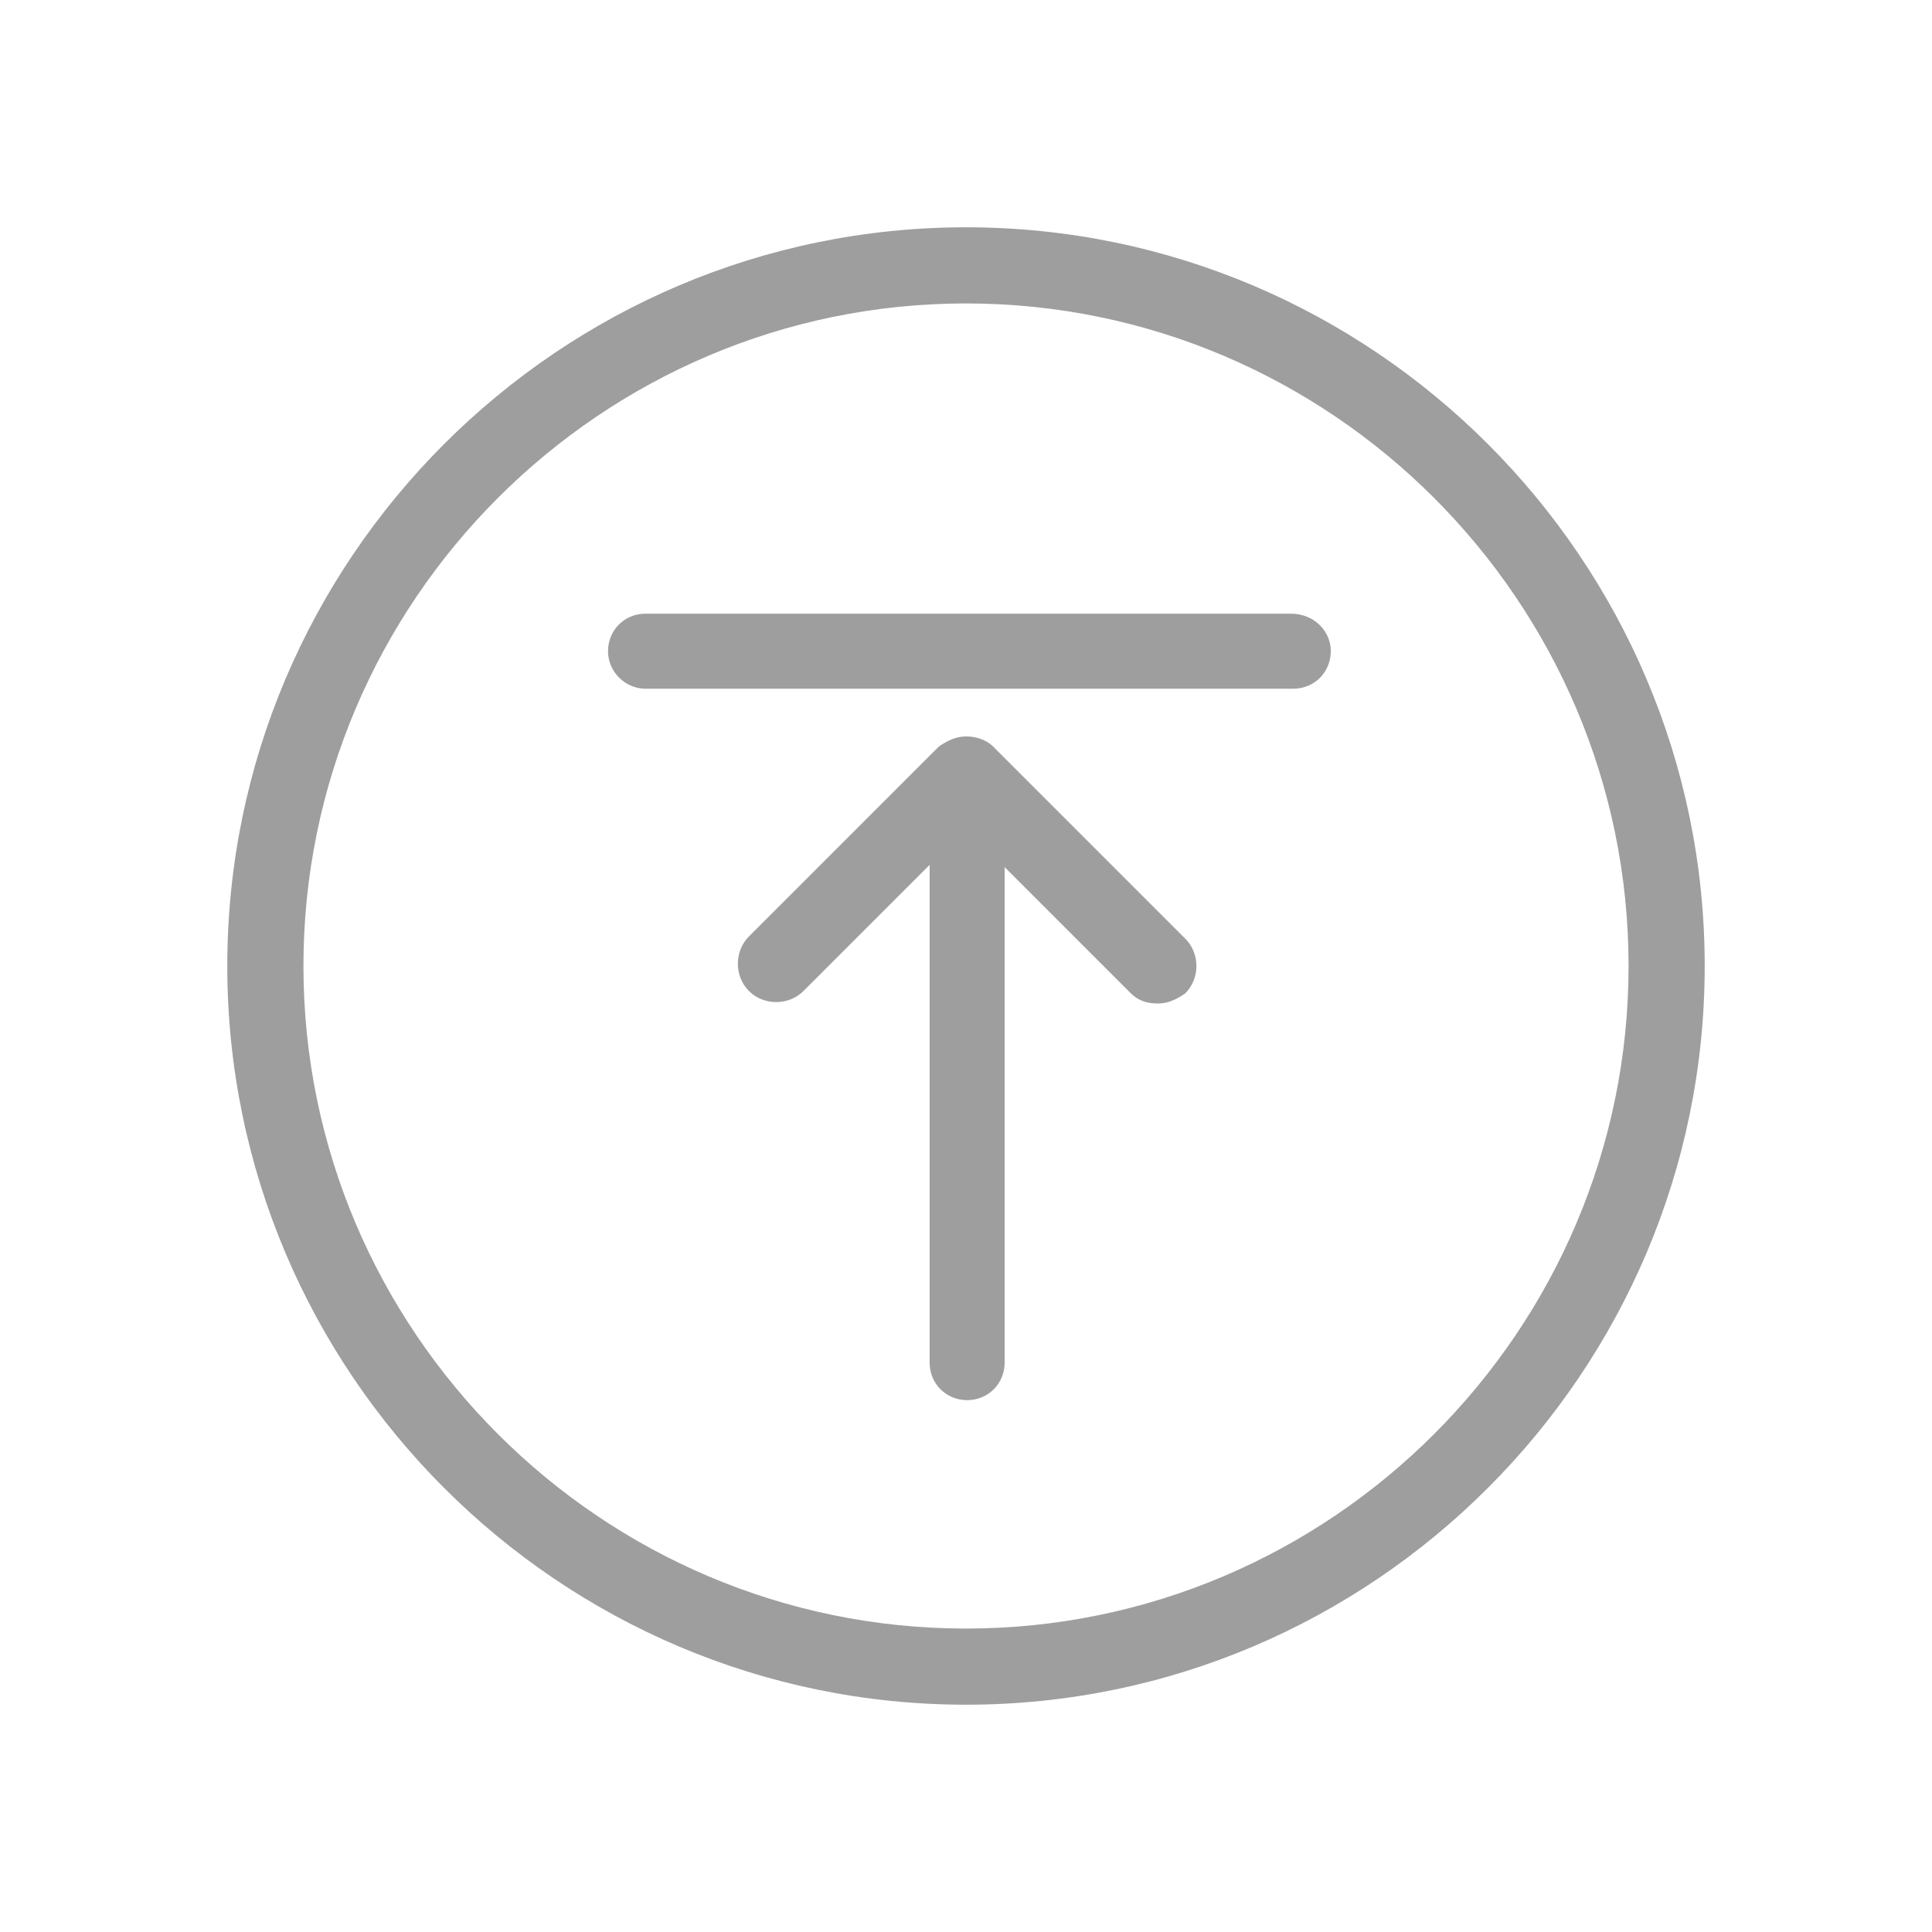
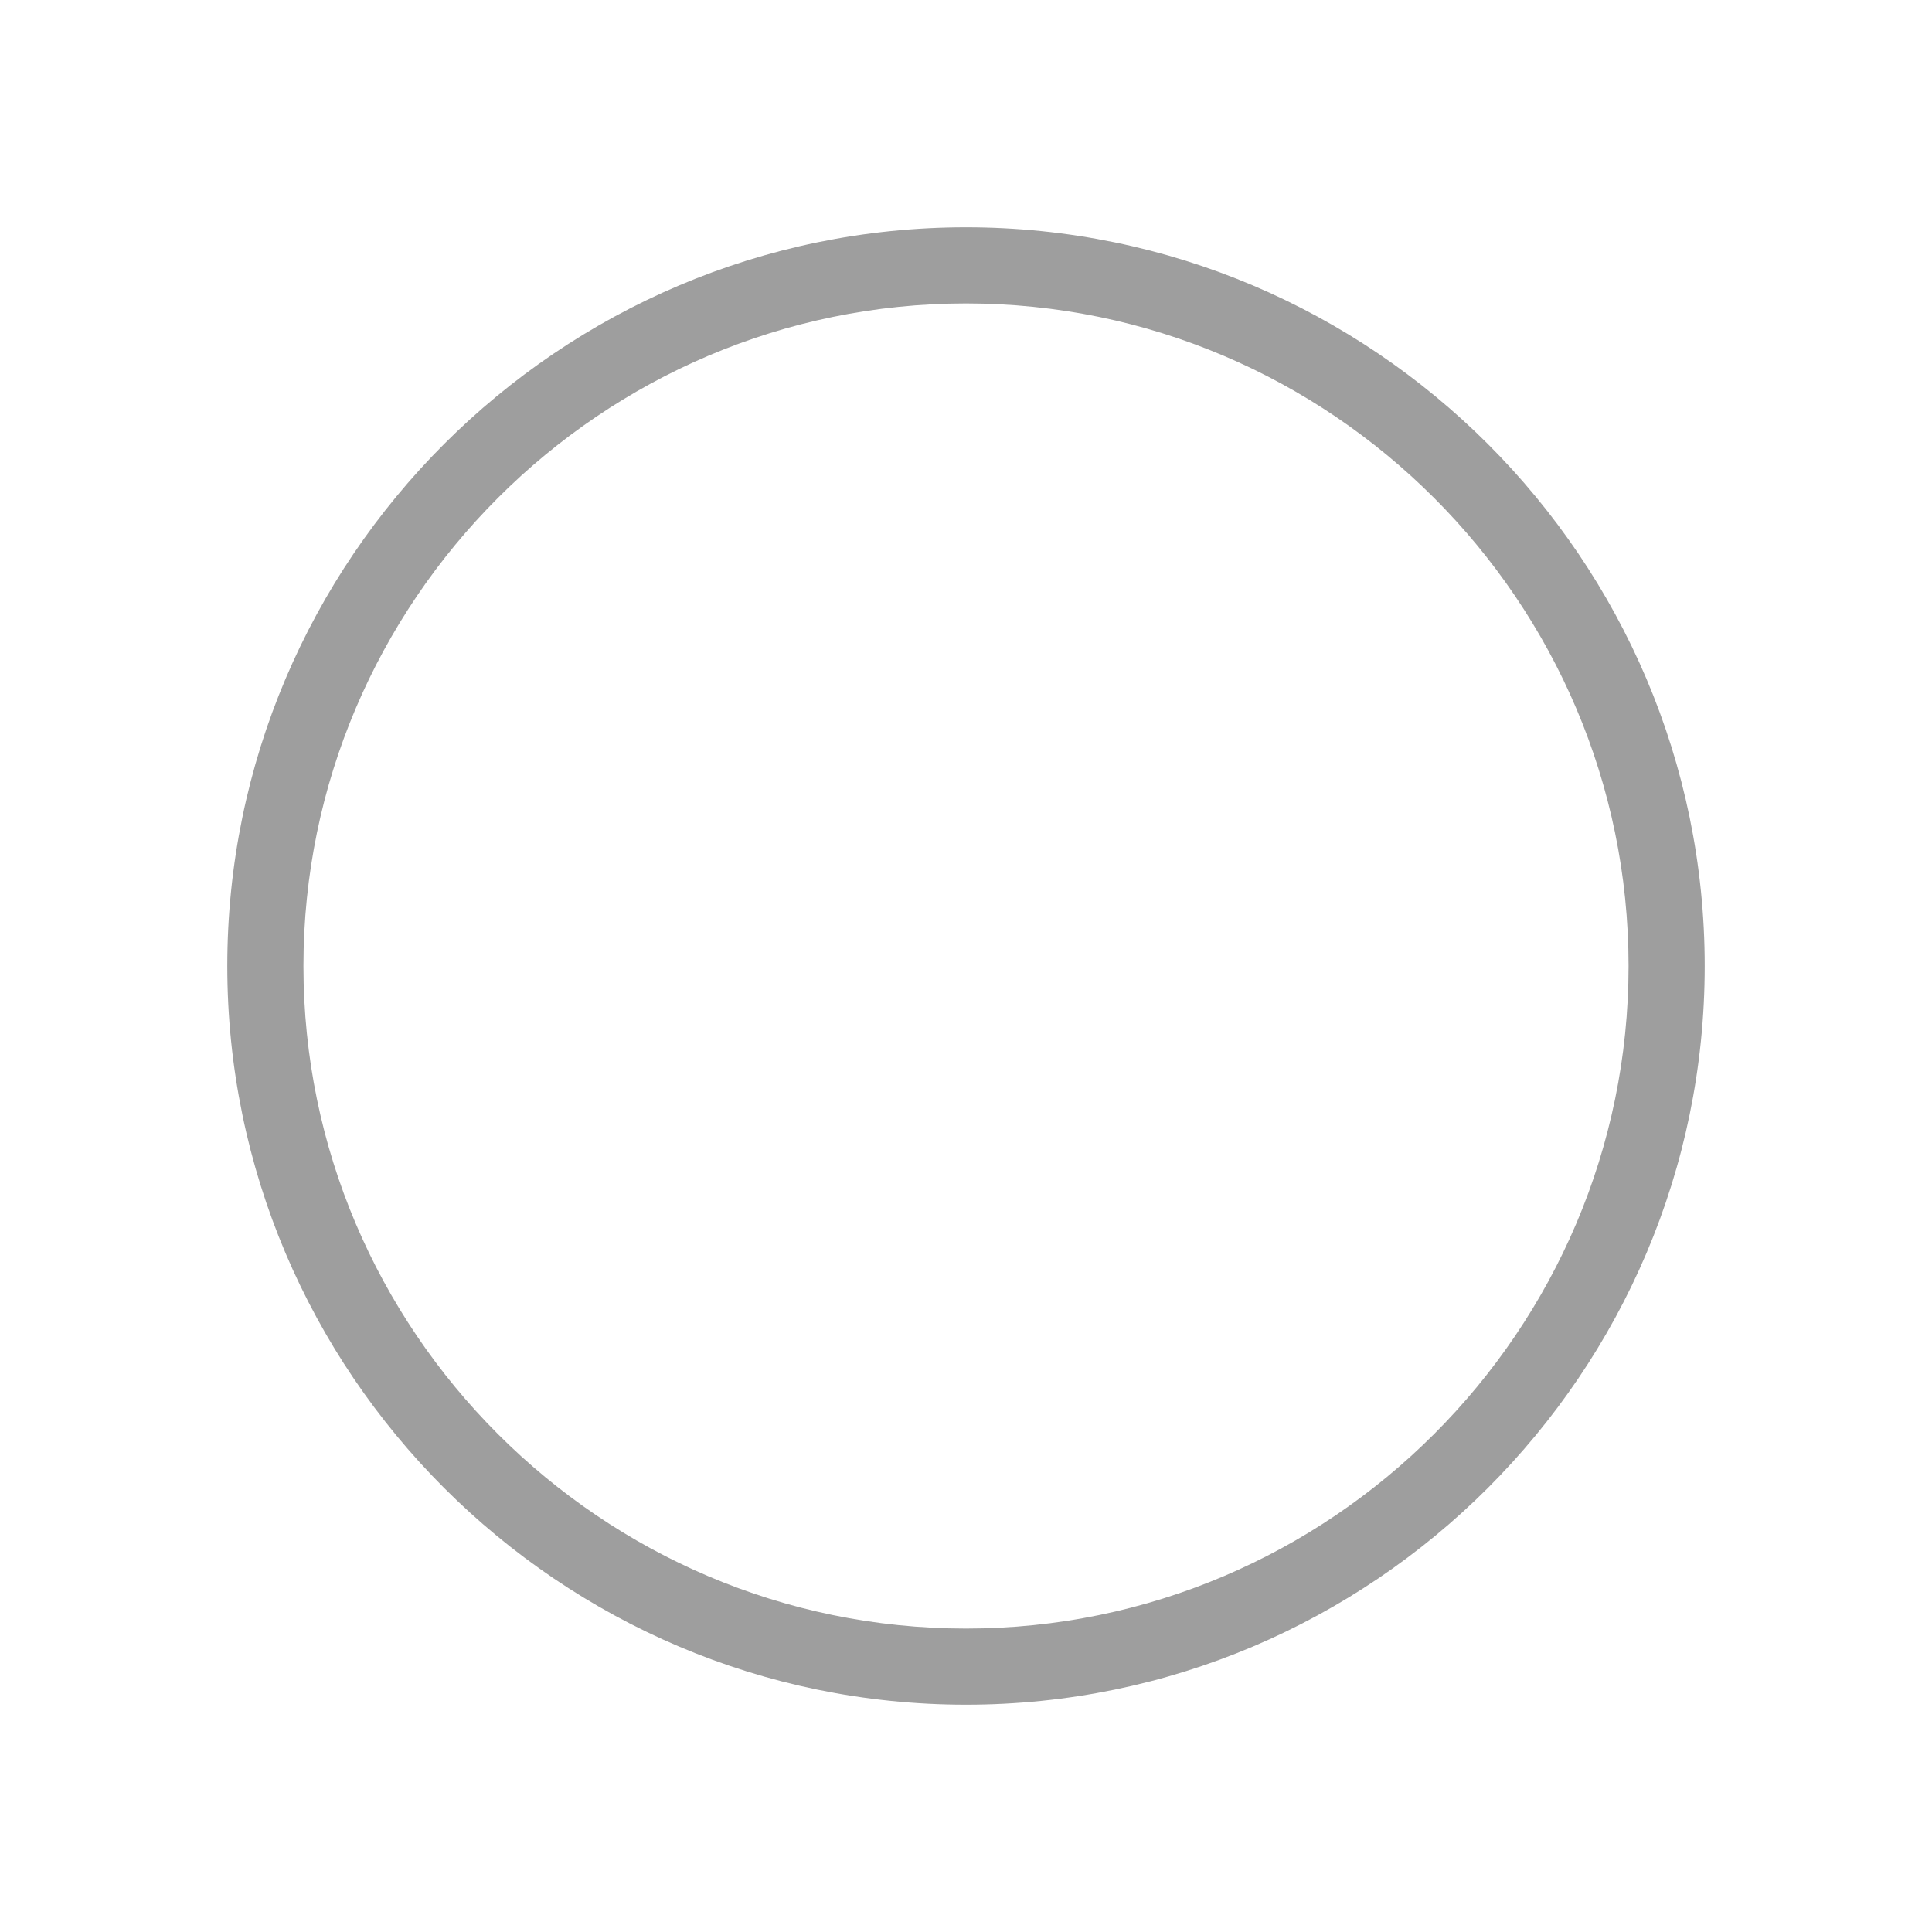
<svg xmlns="http://www.w3.org/2000/svg" version="1.1" id="Calque_1" x="0px" y="0px" width="170px" height="170px" viewBox="0 0 170 170" style="enable-background:new 0 0 170 170;" xml:space="preserve">
  <style type="text/css">
	.st0{fill:#9E9E9E;}
</style>
  <g>
-     <path class="st0" d="M87.4,65.7c-0.6-0.6-1.5-0.9-2.4-0.9s-1.7,0.4-2.4,0.9L65.9,82.4c-1.3,1.3-1.3,3.5,0,4.8   c1.3,1.3,3.5,1.3,4.8,0l11.1-11.1v43.8c0,1.9,1.5,3.3,3.3,3.3c1.9,0,3.3-1.5,3.3-3.3V76.3l11.1,11.1c0.7,0.7,1.5,0.9,2.4,0.9   s1.7-0.4,2.4-0.9c1.3-1.3,1.3-3.5,0-4.8L87.4,65.7z" />
-     <path class="st0" d="M113.6,54H56.8c-1.9,0-3.3,1.5-3.3,3.3s1.5,3.3,3.3,3.3h57c1.9,0,3.3-1.5,3.3-3.3S115.6,54,113.6,54z" />
    <path class="st0" d="M85,20c-35.8,0-65,29.2-65,65s29.2,65,65,65s65-29.2,65-65S120.8,20,85,20z M85,143.3   c-32.1,0-58.3-26.2-58.3-58.3S52.9,26.7,85,26.7s58.3,26.2,58.3,58.3S117.1,143.3,85,143.3z" />
  </g>
</svg>